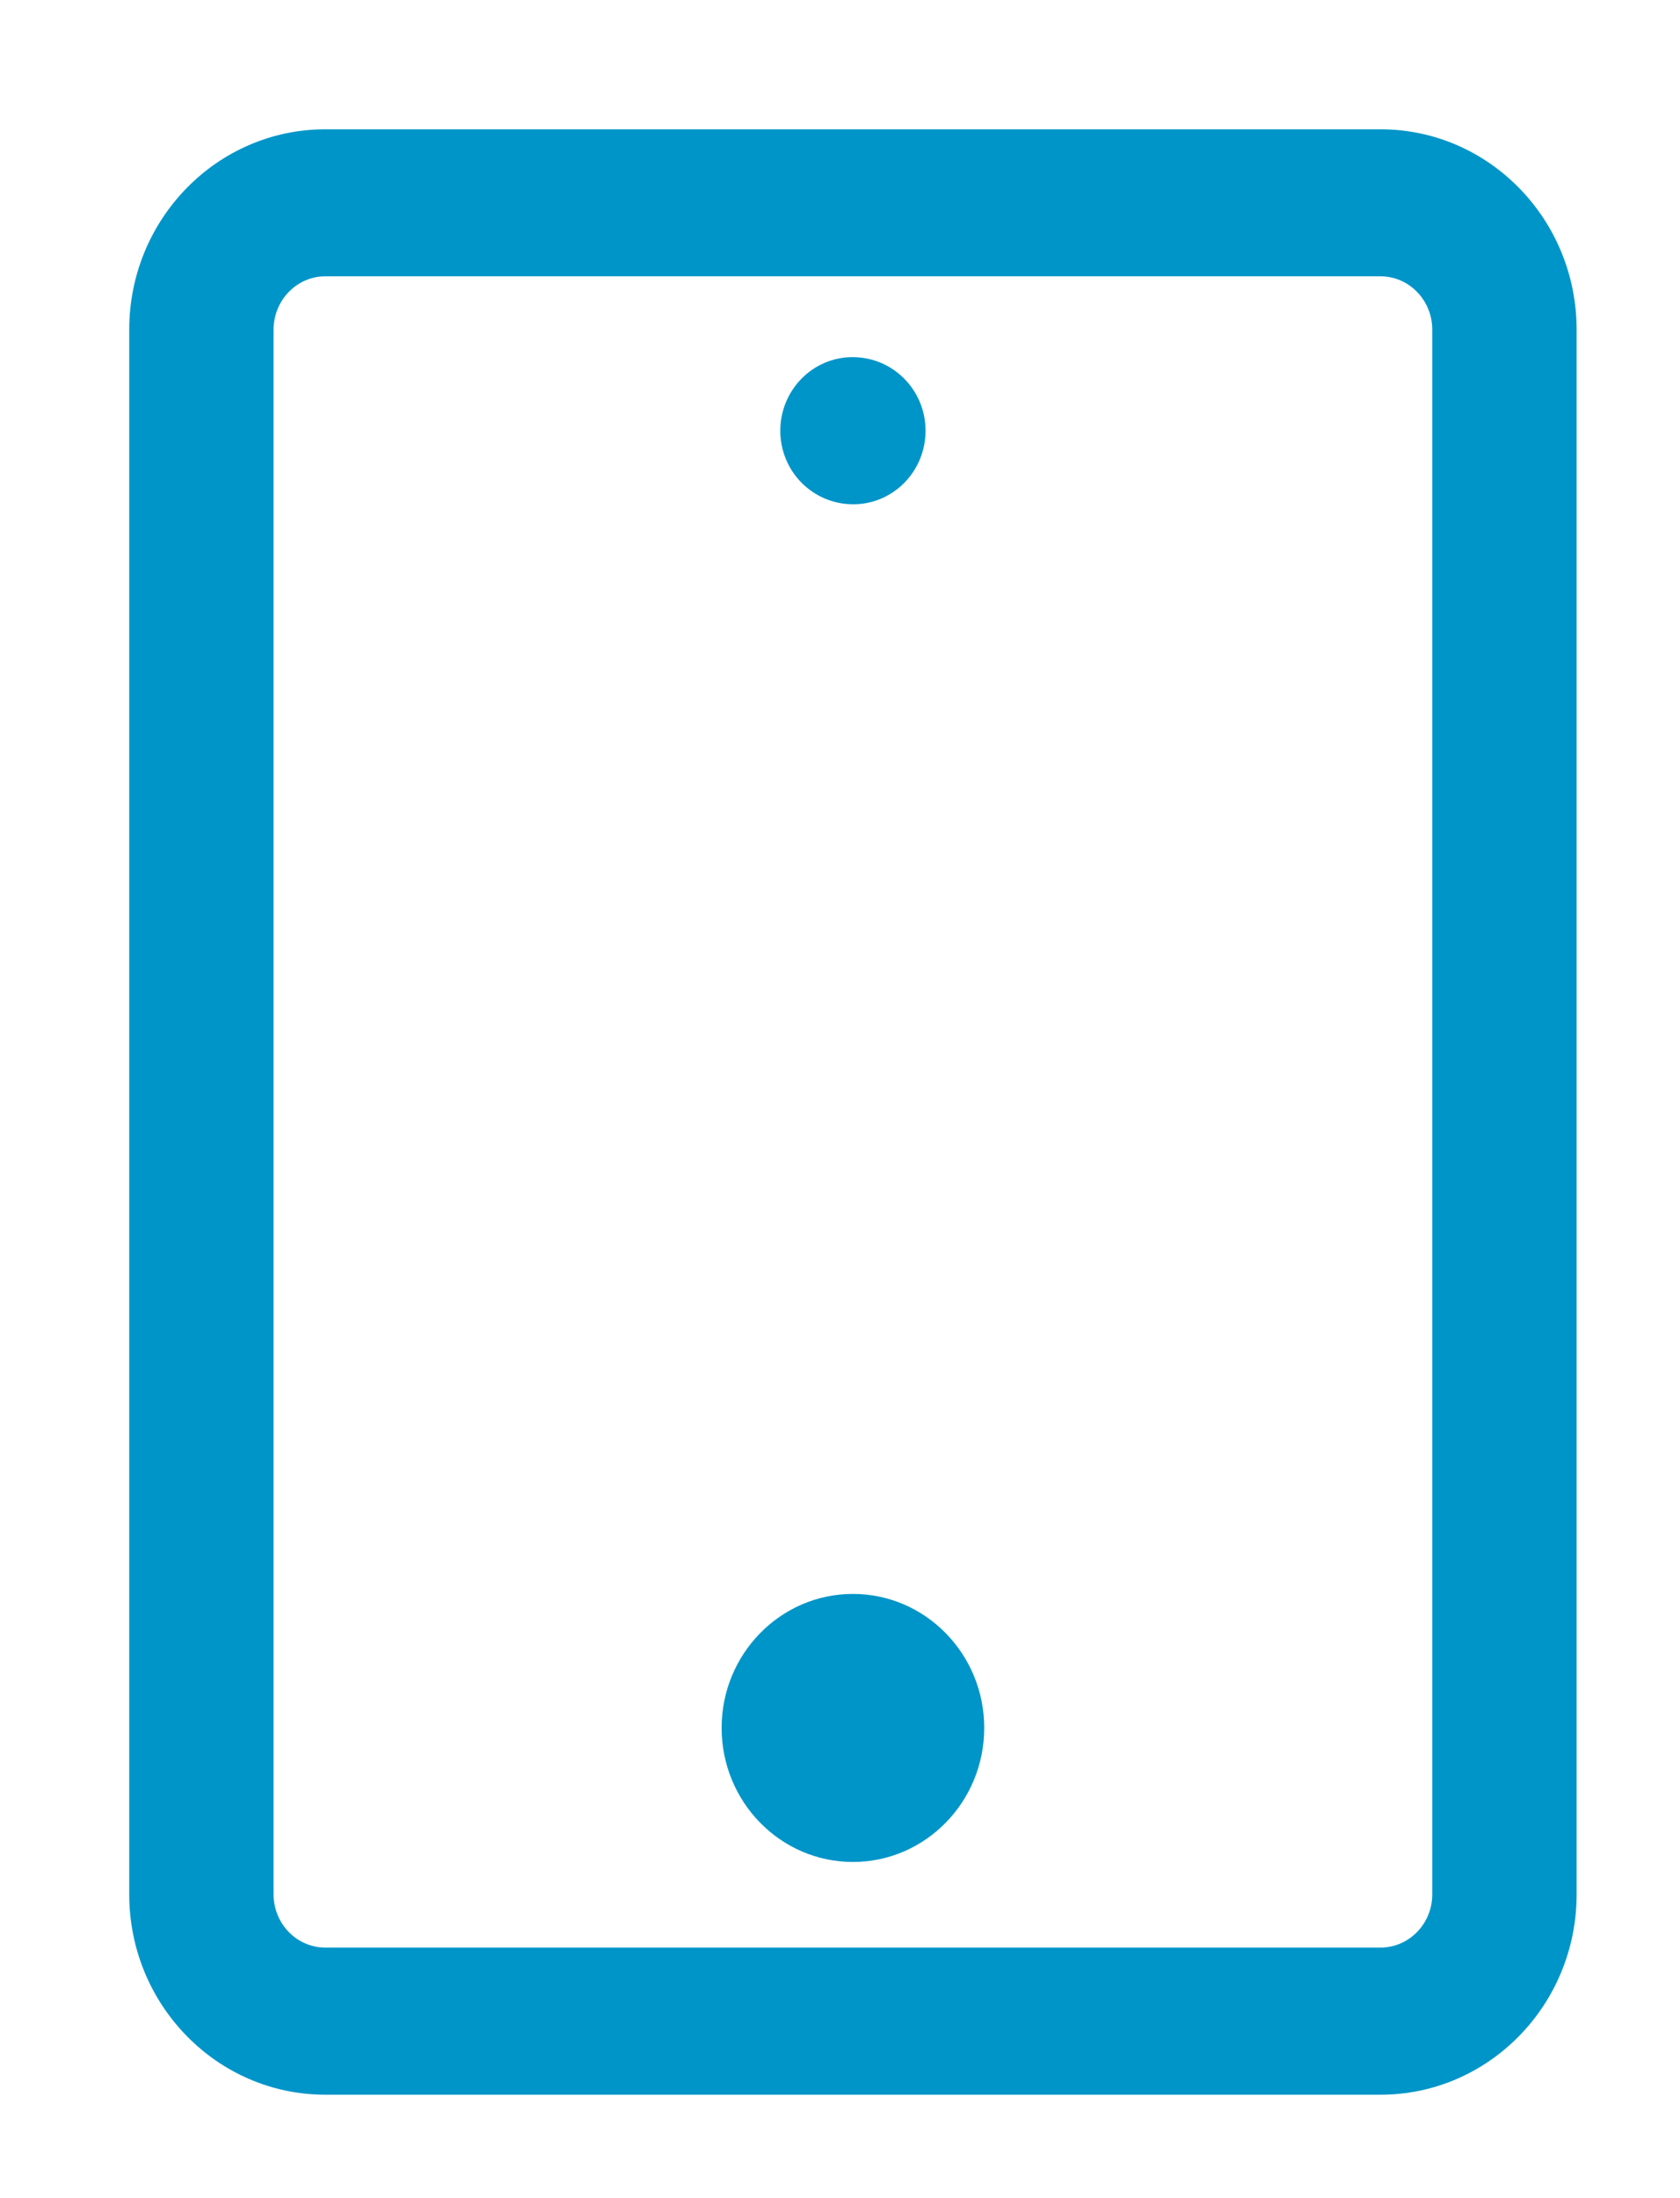
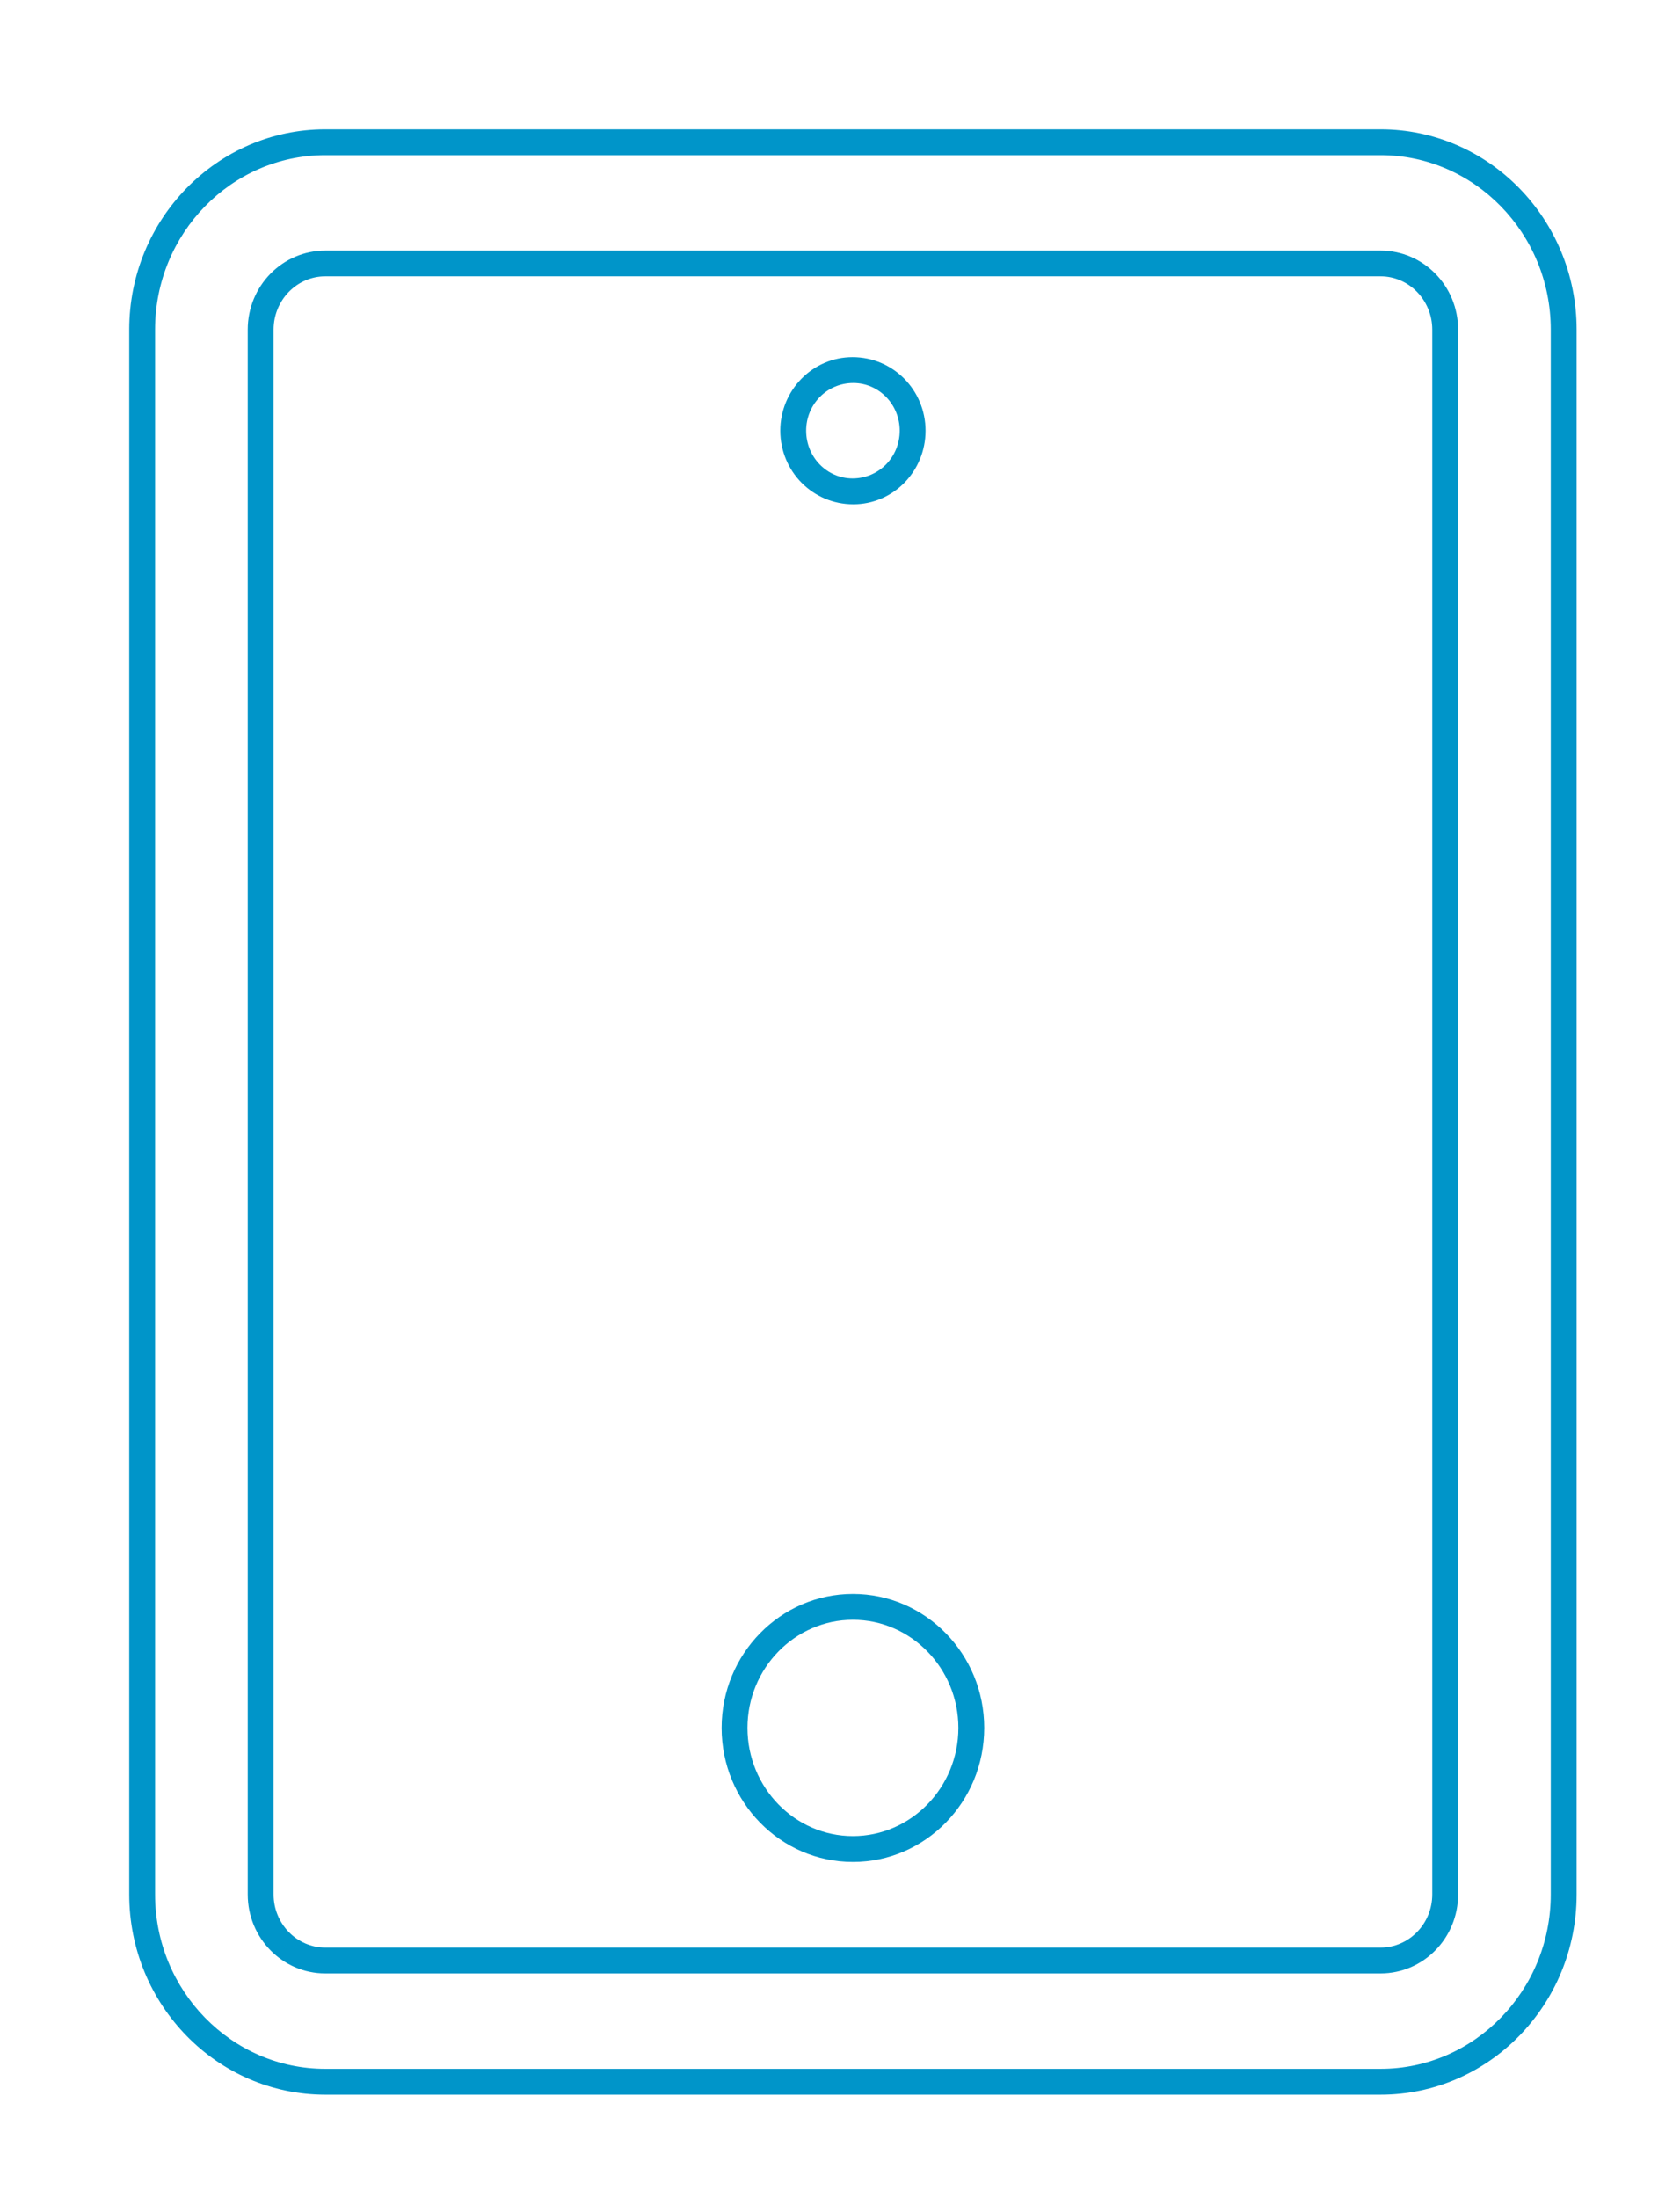
<svg xmlns="http://www.w3.org/2000/svg" width="13px" height="17px" viewBox="0 0 13 17" version="1.1">
  <title>Ico_menu_features</title>
  <g id="Ico_menu_features" stroke="none" stroke-width="1" fill="none" fill-rule="evenodd">
    <g id="Ico/Tablet-Copy" transform="translate(6.6, 8.6) rotate(-90) translate(-6.6, -8.6)translate(-1, 3)" fill="#0095C9" fill-rule="nonzero">
      <g id="tablet" transform="translate(7.6, 5.6) rotate(-270) translate(-7.6, -5.6)translate(2, -2)">
-         <path d="M9.683,0.1 L1.517,0.1 C0.736,0.1 0.1,0.75 0.1,1.549 L0.1,13.651 C0.1,14.45 0.736,15.1 1.517,15.1 L9.683,15.1 C10.464,15.1 11.1,14.45 11.1,13.651 L11.1,1.549 C11.1,0.75 10.464,0.1 9.683,0.1 L9.683,0.1 Z M10.183,13.651 C10.183,13.933 9.959,14.162 9.683,14.162 L1.517,14.162 C1.241,14.162 1.017,13.933 1.017,13.651 L1.017,1.549 C1.017,1.267 1.241,1.038 1.517,1.038 L9.683,1.038 C9.959,1.038 10.183,1.267 10.183,1.549 L10.183,13.651 Z M5.138,2.331 C5.138,2.072 5.344,1.863 5.597,1.863 L5.603,1.863 C5.856,1.863 6.062,2.072 6.062,2.331 C6.062,2.59 5.856,2.8 5.603,2.8 L5.597,2.8 C5.344,2.8 5.138,2.59 5.138,2.331 Z M6.516,12.363 C6.516,12.88 6.105,13.3 5.6,13.3 C5.095,13.3 4.684,12.88 4.684,12.363 C4.684,11.847 5.095,11.427 5.6,11.427 C6.105,11.427 6.516,11.847 6.516,12.363 Z" id="Shape" />
        <path d="M9.683,0 C10.52,0 11.2,0.695 11.2,1.549 L11.2,13.651 C11.2,14.505 10.52,15.2 9.683,15.2 L1.517,15.2 C0.68,15.2 0,14.505 0,13.651 L0,1.549 C0,0.695 0.68,0 1.517,0 L9.683,0 Z M9.683,0.2 L1.517,0.2 C0.791,0.2 0.2,0.805 0.2,1.549 L0.2,13.651 C0.2,14.395 0.791,15 1.517,15 L9.683,15 C10.409,15 11,14.395 11,13.651 L11,1.549 C11,0.805 10.409,0.2 9.683,0.2 Z M9.683,0.938 C10.015,0.938 10.283,1.212 10.283,1.549 L10.283,13.651 C10.283,13.988 10.015,14.262 9.683,14.262 L1.517,14.262 C1.185,14.262 0.917,13.988 0.917,13.651 L0.917,1.549 C0.917,1.212 1.185,0.938 1.517,0.938 L9.683,0.938 Z M9.683,1.137 L1.517,1.137 C1.297,1.137 1.117,1.322 1.117,1.549 L1.117,13.651 C1.117,13.878 1.297,14.062 1.517,14.062 L9.683,14.062 C9.903,14.062 10.083,13.878 10.083,13.651 L10.083,1.549 C10.083,1.322 9.903,1.137 9.683,1.137 Z M5.6,11.327 C6.161,11.327 6.616,11.792 6.616,12.363 C6.616,12.935 6.161,13.4 5.6,13.4 C5.039,13.4 4.584,12.935 4.584,12.363 C4.584,11.792 5.039,11.327 5.6,11.327 Z M5.6,11.527 C5.151,11.527 4.784,11.902 4.784,12.363 C4.784,12.825 5.151,13.2 5.6,13.2 C6.049,13.2 6.416,12.825 6.416,12.363 C6.416,11.902 6.049,11.527 5.6,11.527 Z M6.162,2.331 C6.162,2.645 5.912,2.9 5.603,2.9 C5.288,2.9 5.038,2.645 5.038,2.331 C5.038,2.018 5.288,1.762 5.597,1.762 C5.912,1.762 6.162,2.018 6.162,2.331 Z M5.603,1.962 C5.399,1.962 5.238,2.127 5.238,2.331 C5.238,2.535 5.399,2.7 5.597,2.7 C5.801,2.7 5.962,2.535 5.962,2.331 C5.962,2.127 5.801,1.962 5.603,1.962 Z" id="Shape" />
      </g>
    </g>
  </g>
</svg>